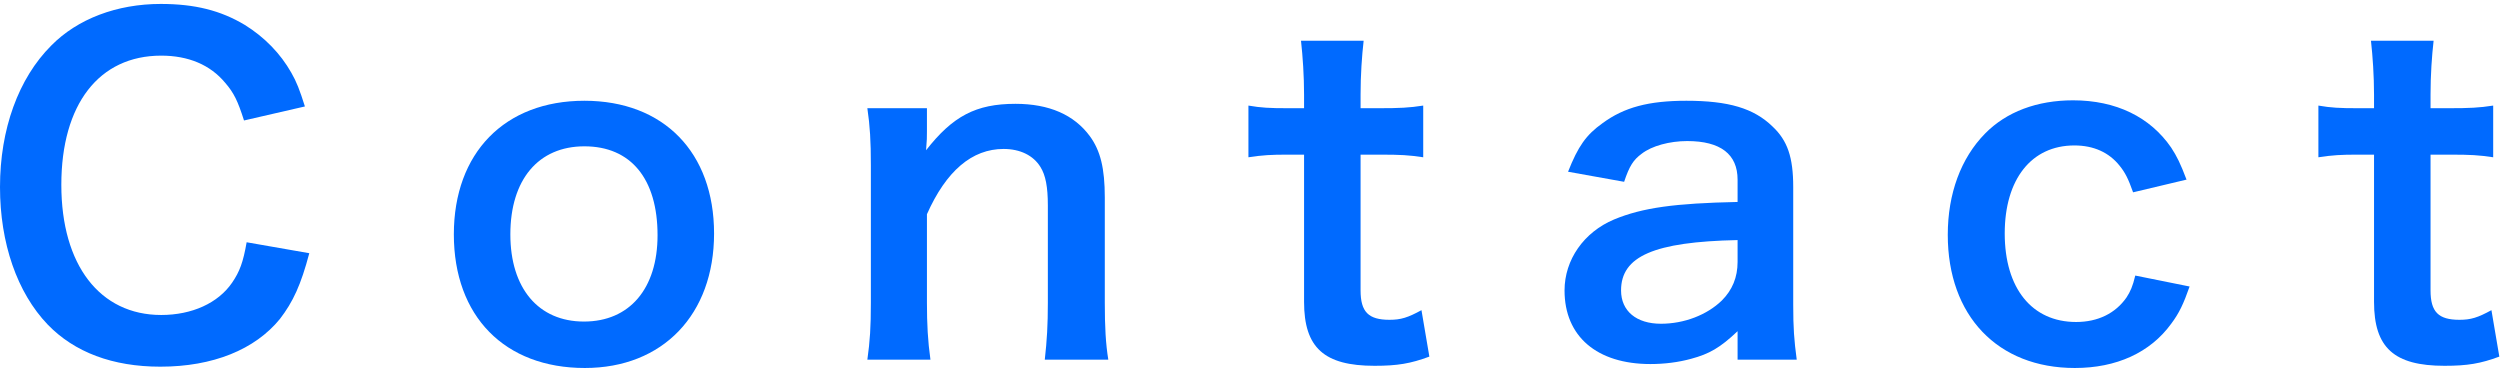
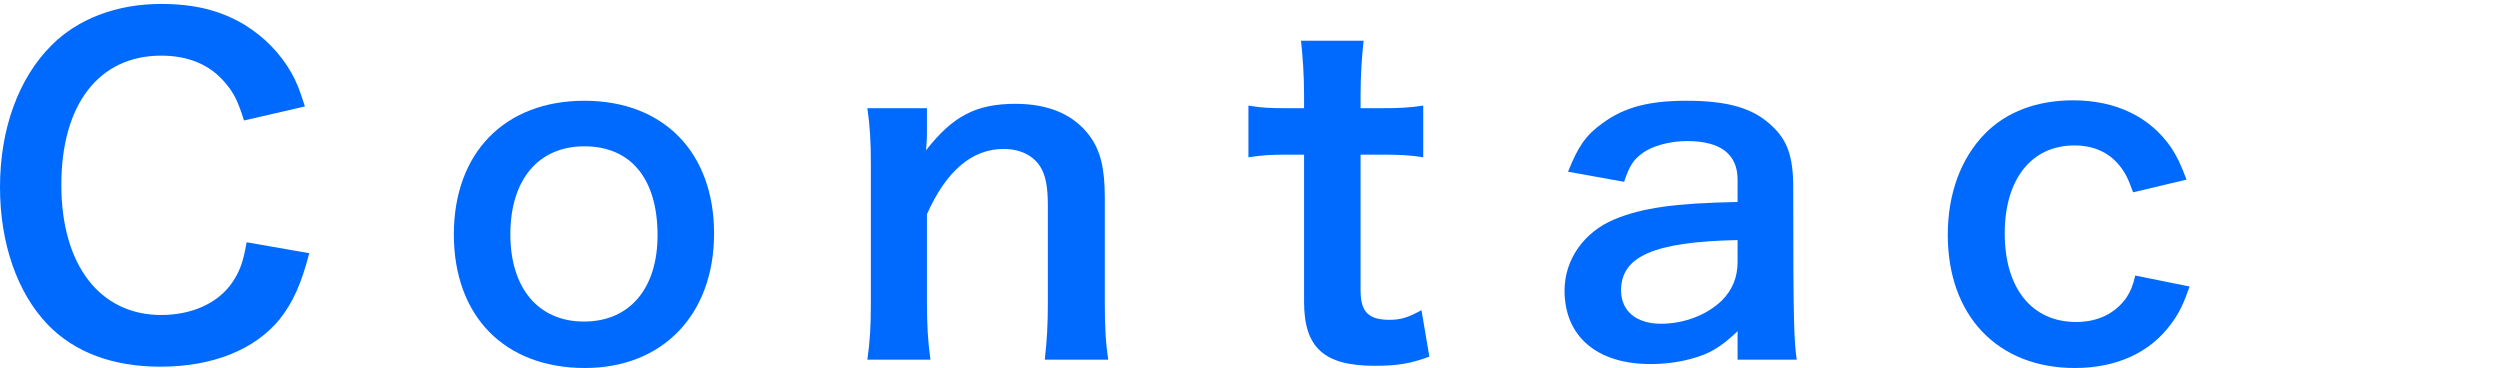
<svg xmlns="http://www.w3.org/2000/svg" width="428" height="63" viewBox="0 0 428 63" fill="none">
-   <path d="M405.909 6.975H416.634C416.334 9.6 416.109 12.825 416.109 16.2V18.525H419.259C422.784 18.525 424.434 18.45 426.834 18.075V26.925C424.359 26.55 422.934 26.475 419.484 26.475H416.109V49.725C416.109 53.4 417.459 54.75 421.059 54.75C423.009 54.75 424.209 54.375 426.534 53.1L427.884 61.05C424.659 62.25 422.409 62.625 418.509 62.625C409.884 62.625 406.434 59.55 406.434 51.675V26.475H403.584C400.809 26.475 399.384 26.55 396.909 26.925V18.075C399.084 18.45 400.509 18.525 403.659 18.525H406.434V16.2C406.434 12.975 406.209 9.675 405.909 6.975Z" fill="#006AFF" />
  <path d="M374.334 30.75L365.184 32.925C364.359 30.6 363.834 29.55 362.859 28.35C361.059 26.1 358.434 24.9 355.134 24.9C347.784 24.9 343.209 30.675 343.209 39.975C343.209 49.35 347.859 55.125 355.434 55.125C359.184 55.125 362.184 53.625 364.059 50.925C364.734 49.875 365.109 49.05 365.559 47.175L374.859 49.05C373.809 52.05 373.059 53.625 371.709 55.425C368.109 60.375 362.334 63 355.209 63C342.009 63 333.459 54.075 333.459 40.2C333.459 33.15 335.709 27.075 339.834 22.875C343.509 19.125 348.759 17.175 354.909 17.175C362.259 17.175 368.109 20.025 371.709 25.275C372.684 26.775 373.284 27.975 374.334 30.75Z" fill="#006AFF" />
-   <path d="M297.475 61.575V56.7C294.475 59.55 292.6 60.6 289.525 61.425C287.35 62.025 284.95 62.325 282.55 62.325C273.4 62.325 267.85 57.6 267.85 49.725C267.85 44.475 271.15 39.75 276.325 37.575C281.2 35.55 286.75 34.8 297.475 34.575V30.75C297.475 26.4 294.55 24.15 288.85 24.15C285.85 24.15 282.775 24.975 281.05 26.325C279.625 27.375 278.95 28.425 278.05 31.125L268.45 29.4C270.175 25.05 271.525 23.1 274.375 21.075C278.05 18.375 282.25 17.25 288.7 17.25C295.9 17.25 300.25 18.525 303.475 21.675C306.025 24.075 307 26.925 307 32.025V52.2C307 56.175 307.15 58.2 307.6 61.575H297.475ZM297.475 44.85V41.1C283.15 41.4 277.525 43.875 277.525 49.725C277.525 53.25 280.15 55.425 284.35 55.425C288.325 55.425 292.225 53.925 294.775 51.45C296.575 49.65 297.475 47.475 297.475 44.85Z" fill="#006AFF" />
+   <path d="M297.475 61.575V56.7C294.475 59.55 292.6 60.6 289.525 61.425C287.35 62.025 284.95 62.325 282.55 62.325C273.4 62.325 267.85 57.6 267.85 49.725C267.85 44.475 271.15 39.75 276.325 37.575C281.2 35.55 286.75 34.8 297.475 34.575V30.75C297.475 26.4 294.55 24.15 288.85 24.15C285.85 24.15 282.775 24.975 281.05 26.325C279.625 27.375 278.95 28.425 278.05 31.125L268.45 29.4C270.175 25.05 271.525 23.1 274.375 21.075C278.05 18.375 282.25 17.25 288.7 17.25C295.9 17.25 300.25 18.525 303.475 21.675C306.025 24.075 307 26.925 307 32.025C307 56.175 307.15 58.2 307.6 61.575H297.475ZM297.475 44.85V41.1C283.15 41.4 277.525 43.875 277.525 49.725C277.525 53.25 280.15 55.425 284.35 55.425C288.325 55.425 292.225 53.925 294.775 51.45C296.575 49.65 297.475 47.475 297.475 44.85Z" fill="#006AFF" />
  <path d="M222.731 6.975H233.456C233.156 9.6 232.931 12.825 232.931 16.2V18.525H236.081C239.606 18.525 241.256 18.45 243.656 18.075V26.925C241.181 26.55 239.756 26.475 236.306 26.475H232.931V49.725C232.931 53.4 234.281 54.75 237.881 54.75C239.831 54.75 241.031 54.375 243.356 53.1L244.706 61.05C241.481 62.25 239.231 62.625 235.331 62.625C226.706 62.625 223.256 59.55 223.256 51.675V26.475H220.406C217.631 26.475 216.206 26.55 213.731 26.925V18.075C215.906 18.45 217.331 18.525 220.481 18.525H223.256V16.2C223.256 12.975 223.031 9.675 222.731 6.975Z" fill="#006AFF" />
  <path d="M159.292 61.575H148.492C148.942 58.35 149.092 56.025 149.092 51.825V28.275C149.092 24.15 148.942 21.6 148.492 18.525H158.692V22.5C158.692 23.625 158.692 23.85 158.542 25.725C163.117 19.875 167.092 17.775 173.842 17.775C179.617 17.775 183.892 19.65 186.592 23.325C188.392 25.8 189.142 28.8 189.142 33.825V51.825C189.142 55.95 189.292 58.8 189.742 61.575H178.867C179.242 58.2 179.392 55.65 179.392 51.825V35.175C179.392 32.025 179.017 30 178.117 28.575C176.917 26.625 174.667 25.5 171.817 25.5C166.417 25.5 161.992 29.25 158.692 36.675V51.825C158.692 55.5 158.842 58.35 159.292 61.575Z" fill="#006AFF" />
  <path d="M100.123 63C86.398 63 77.698 54.15 77.698 40.125C77.698 26.175 86.398 17.25 100.048 17.25C113.623 17.25 122.248 26.1 122.248 39.975C122.248 53.85 113.473 63 100.123 63ZM100.048 25.05C92.173 25.05 87.373 30.75 87.373 40.125C87.373 49.35 92.173 55.05 99.973 55.05C107.773 55.05 112.573 49.425 112.573 40.275C112.573 30.6 107.998 25.05 100.048 25.05Z" fill="#006AFF" />
  <path d="M42.225 41.475L52.95 43.35C51.525 48.75 50.175 51.675 47.925 54.6C43.65 59.85 36.45 62.775 27.45 62.775C19.275 62.775 12.75 60.3 8.175 55.575C2.925 50.1 0 41.625 0 32.025C0 22.125 3.15 13.425 8.775 7.8C13.275 3.225 20.025 0.675 27.525 0.675C33.375 0.675 37.8 1.8 41.925 4.275C45.3 6.375 48 9.15 49.875 12.45C50.775 14.025 51.3 15.375 52.2 18.225L41.775 20.625C40.725 17.325 40.05 15.9 38.55 14.175C36 11.1 32.25 9.525 27.6 9.525C16.95 9.525 10.5 17.85 10.5 31.65C10.5 45.375 17.1 53.925 27.6 53.925C32.85 53.925 37.35 51.9 39.75 48.375C41.025 46.5 41.625 44.925 42.225 41.475Z" fill="#006AFF" />
</svg>